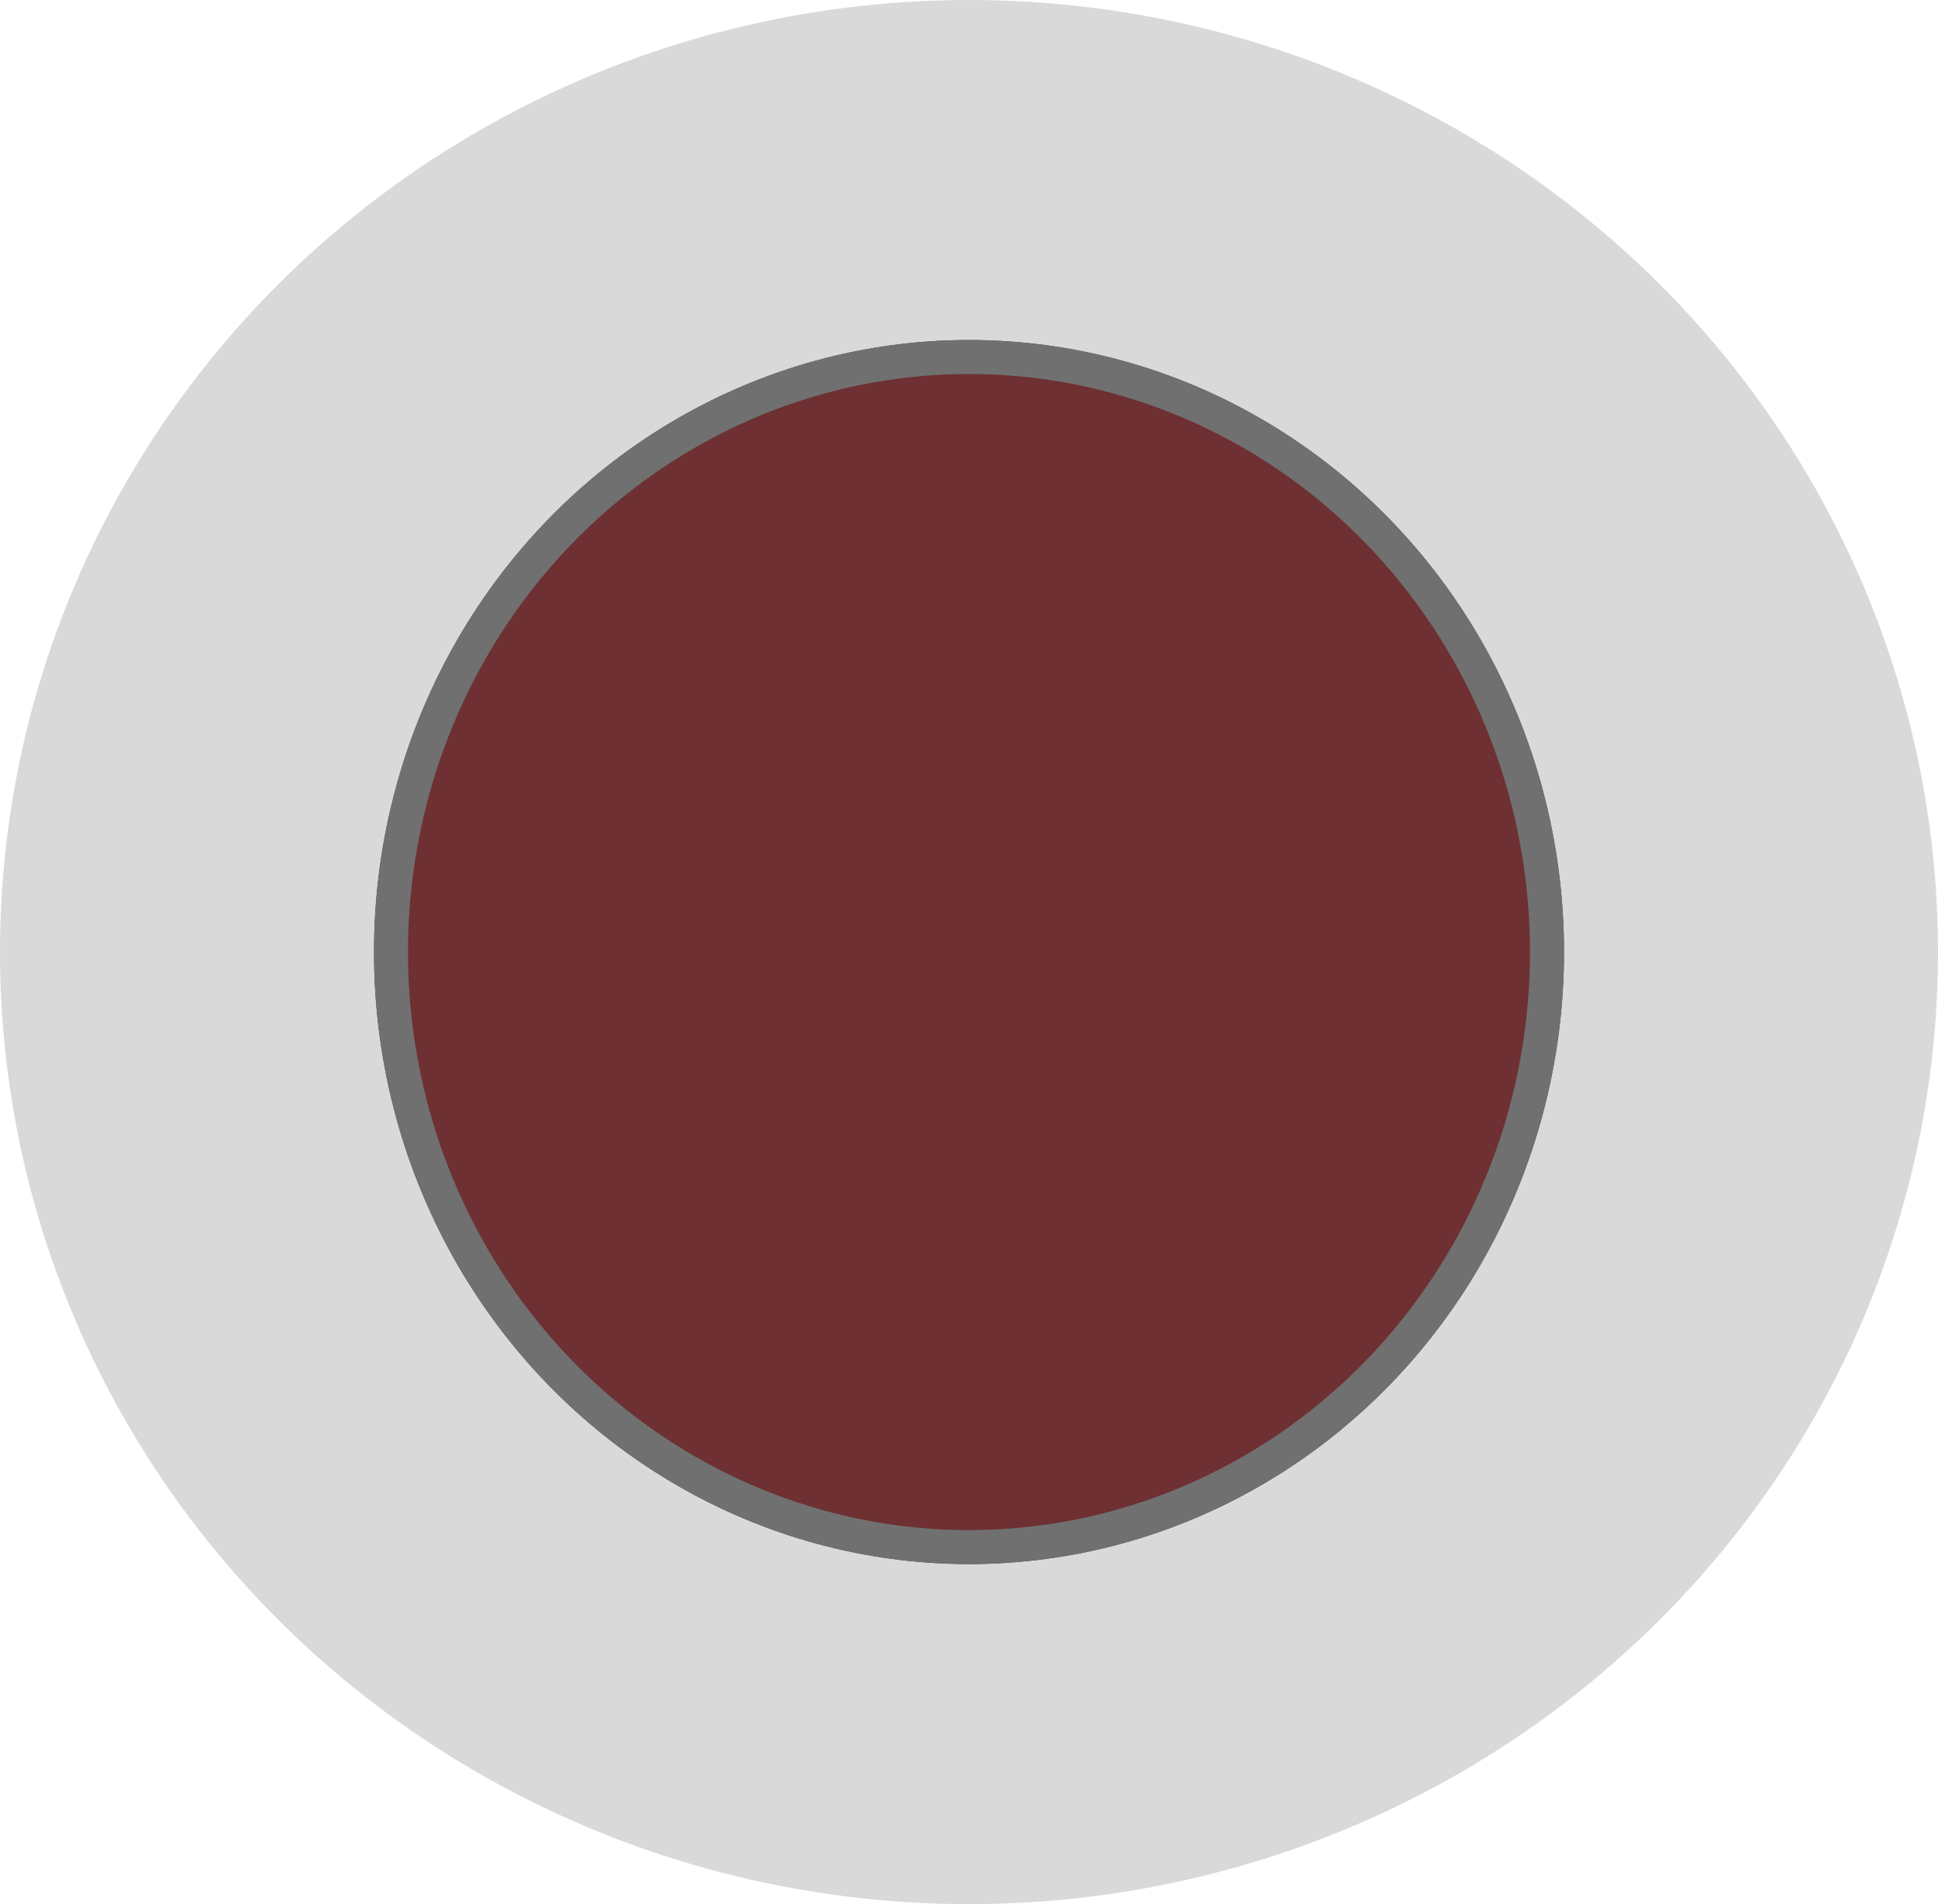
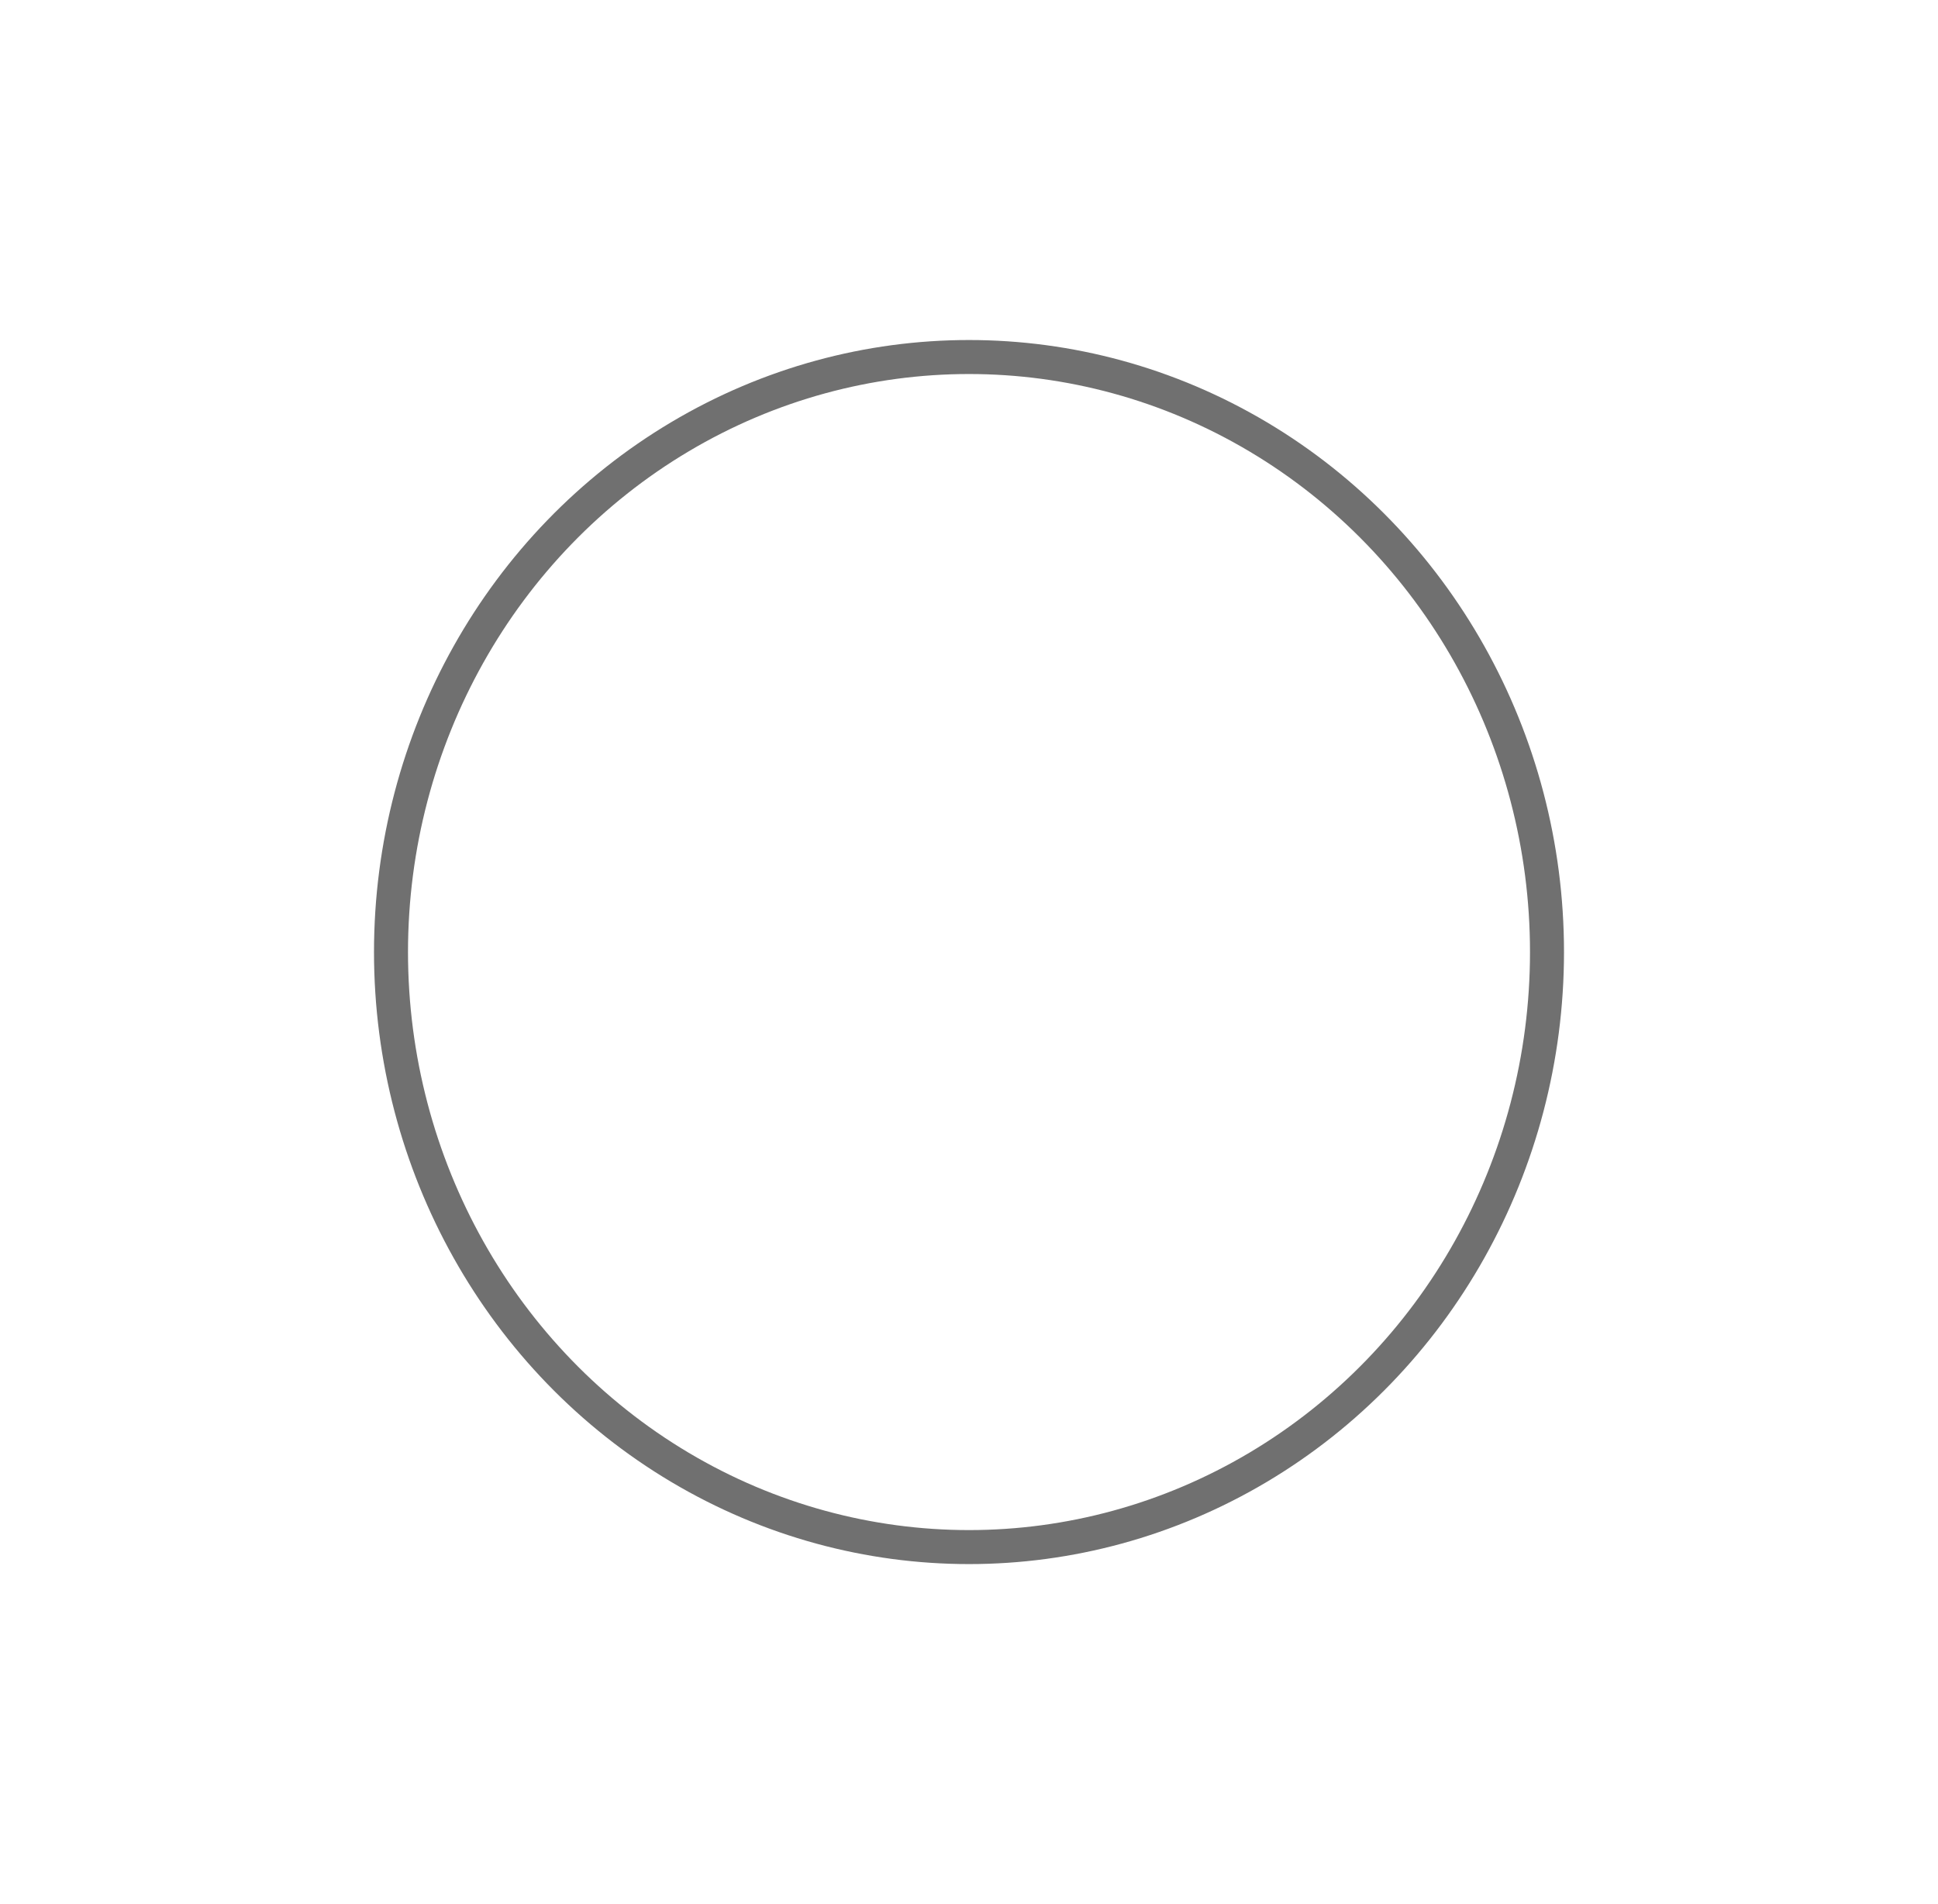
<svg xmlns="http://www.w3.org/2000/svg" viewBox="0 0 57 56">
  <defs>
    <style>      .lsmocls-1 {        fill: #d9d9d9;      }      .lsmocls-2 {        fill: #6e3032;      }      .lsmocls-3 {        fill: none;        stroke: #707070;      }    </style>
  </defs>
  <g>
    <g id="Layer_1">
-       <ellipse id="Ellipse_SELECT" class="lsmocls-1" cx="28.5" cy="28" rx="28.5" ry="28" />
      <g id="Ellipse_INTEGRAL">
-         <ellipse class="lsmocls-2" cx="28.5" cy="28" rx="17.5" ry="18" />
        <ellipse class="lsmocls-3" cx="28.5" cy="28" rx="17" ry="17.5" />
      </g>
    </g>
  </g>
</svg>